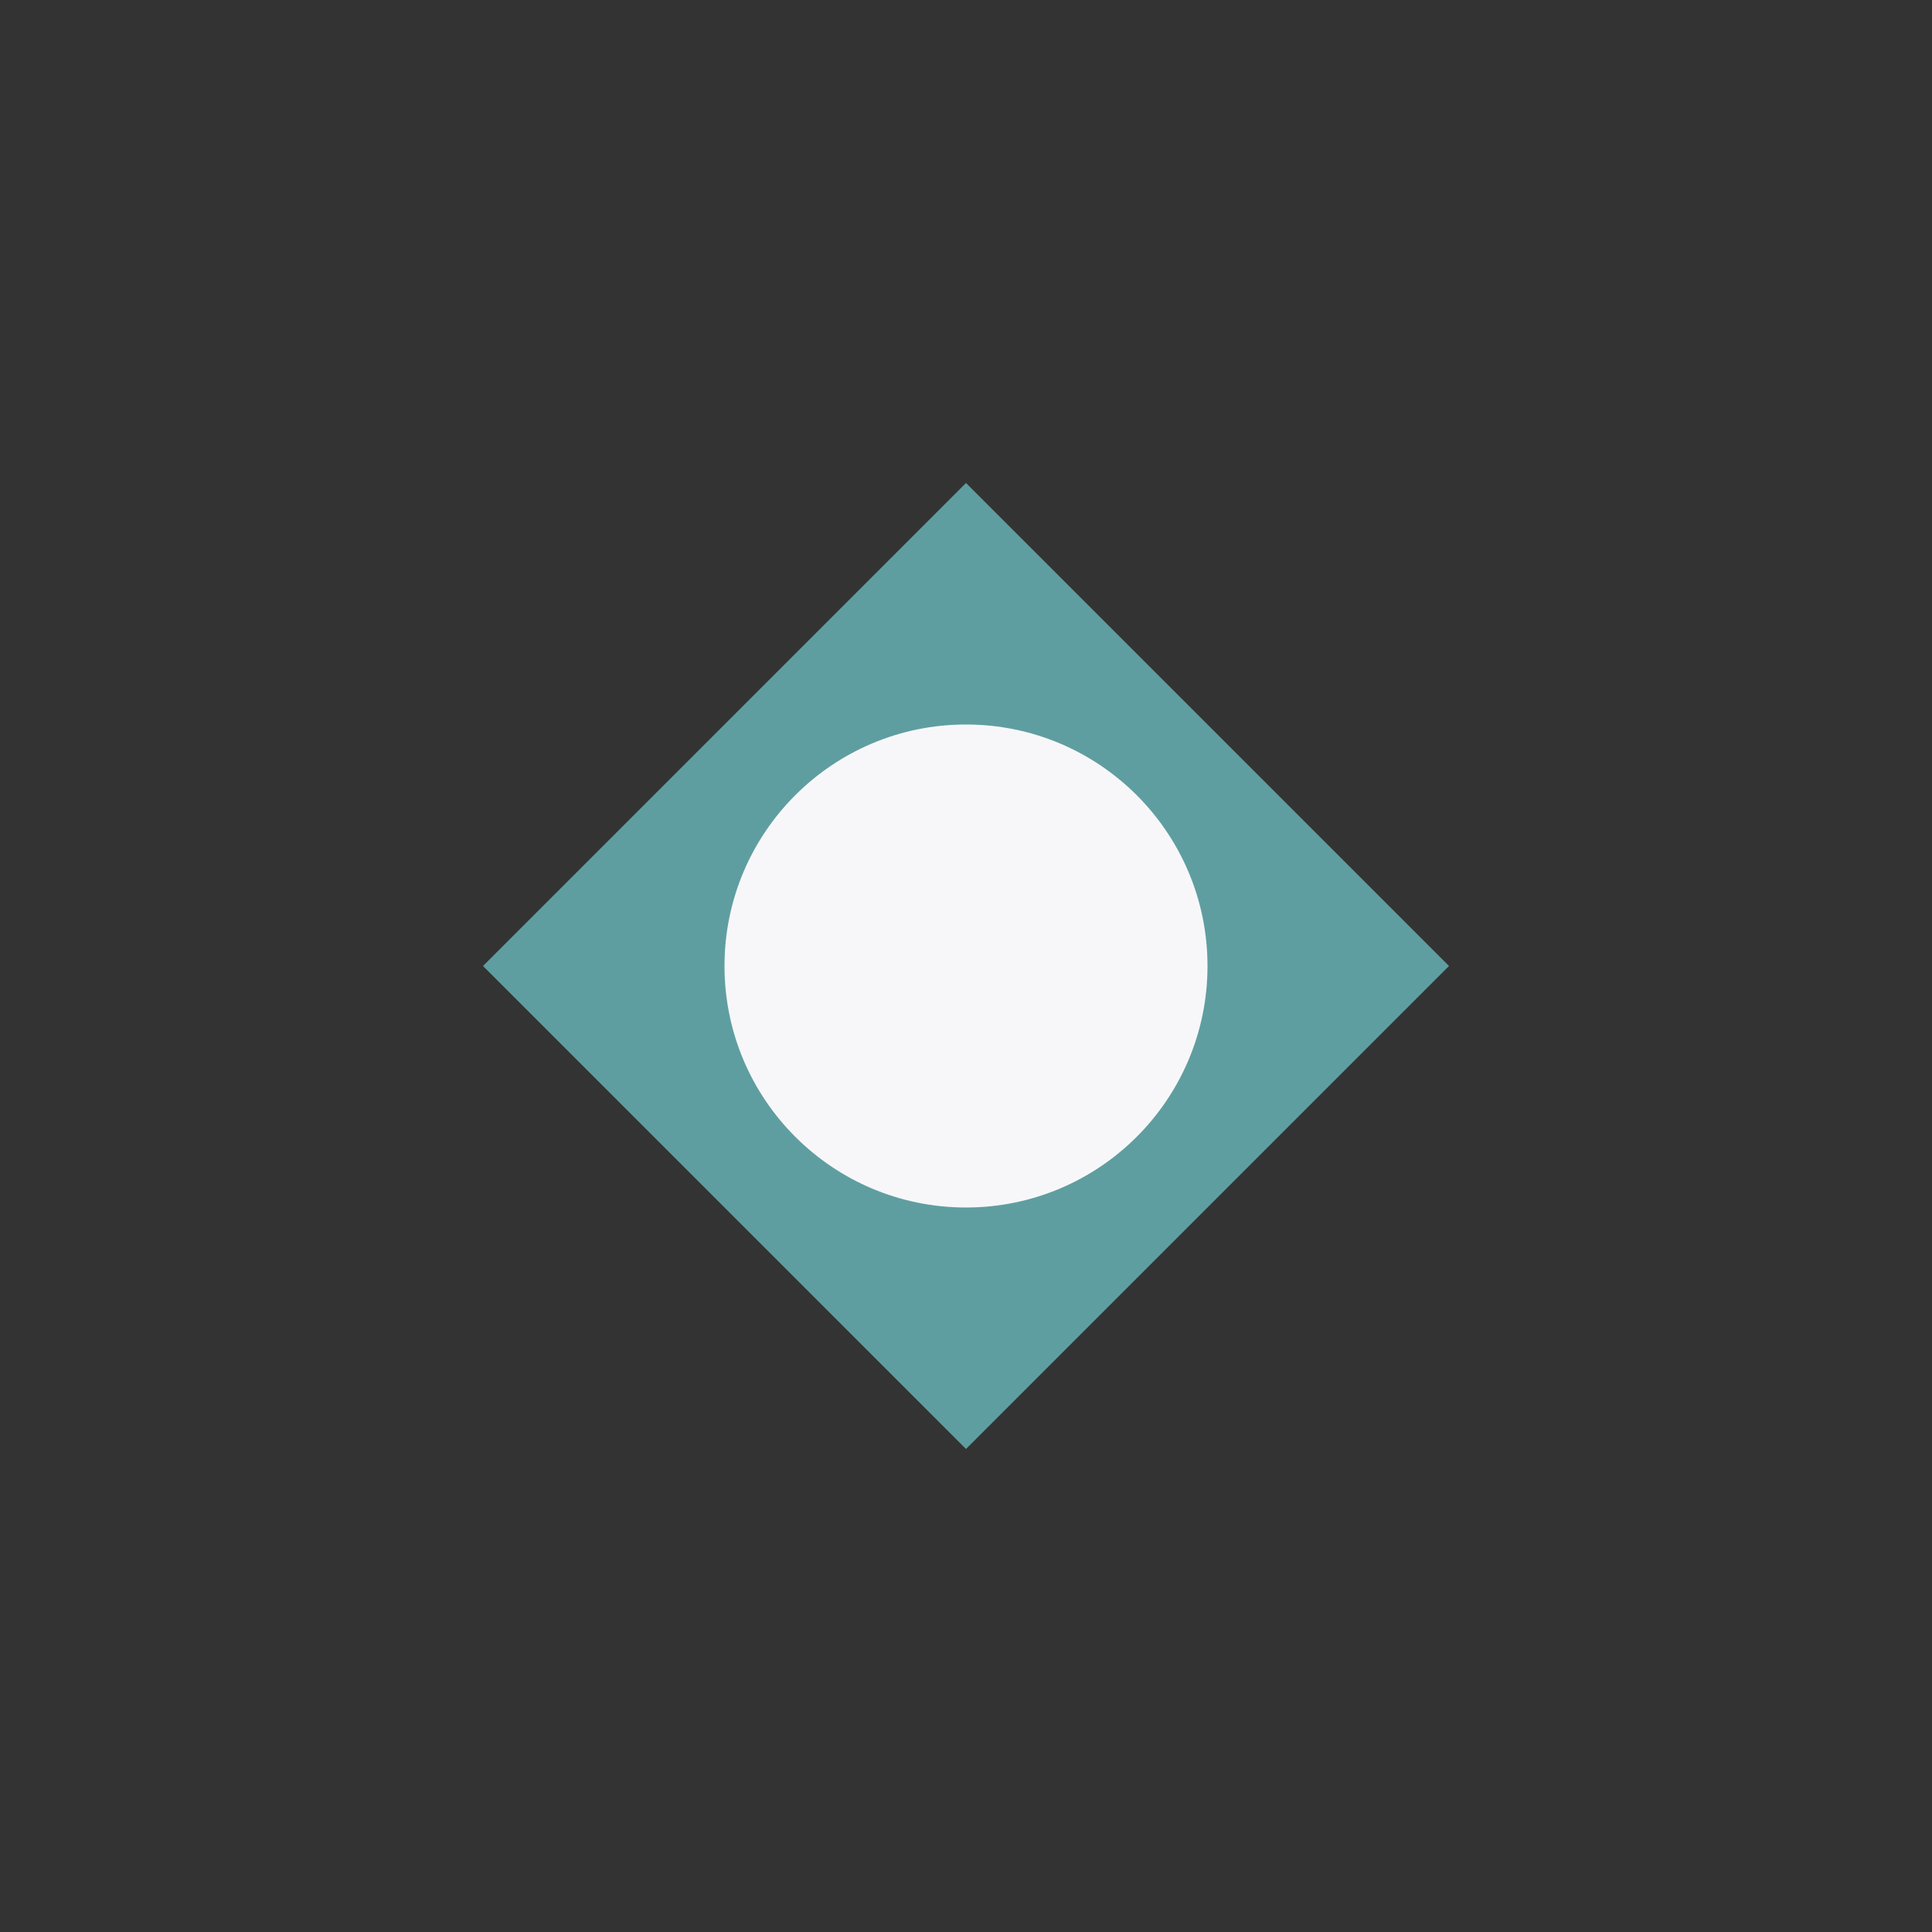
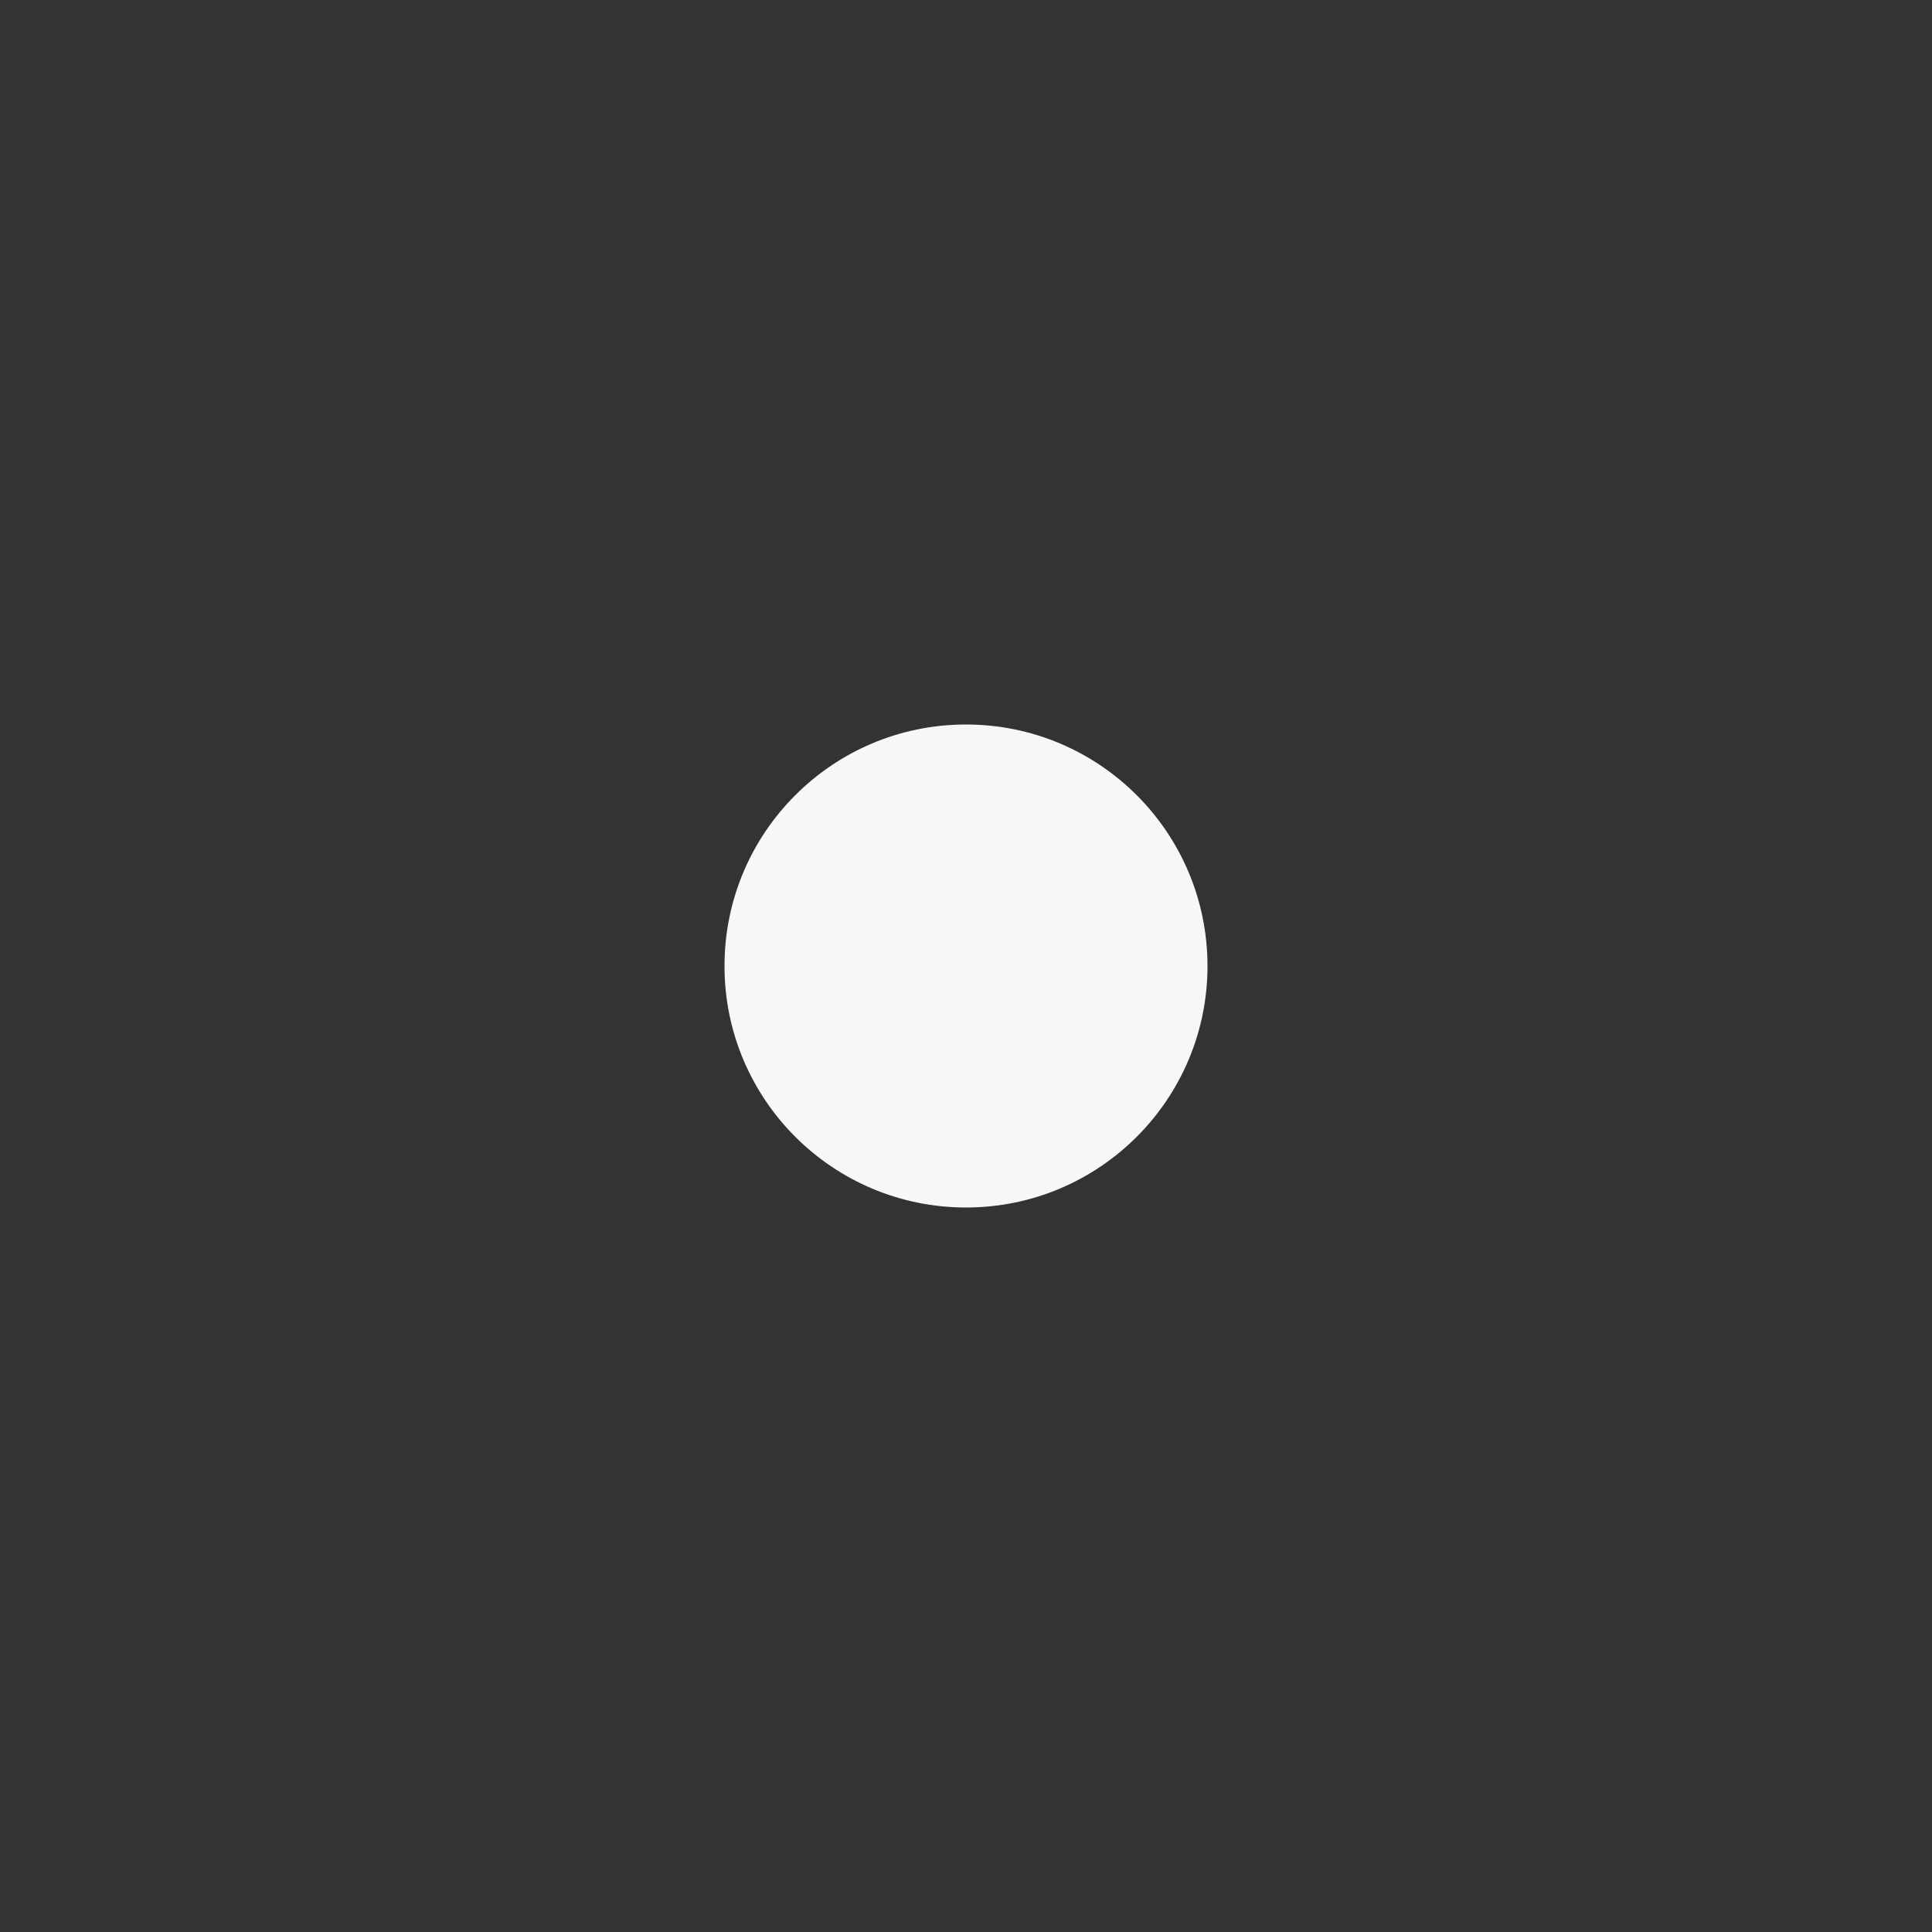
<svg xmlns="http://www.w3.org/2000/svg" width="32" height="32" viewBox="0 0 32 32">
  <rect x="0" y="0" width="32" height="32" fill="#333333" stroke="none" />
-   <polygon points="8,16 16,8 24,16 16,24" fill="#5F9EA0" />
  <circle cx="16" cy="16" r="4" fill="#F7F7F9" />
</svg>